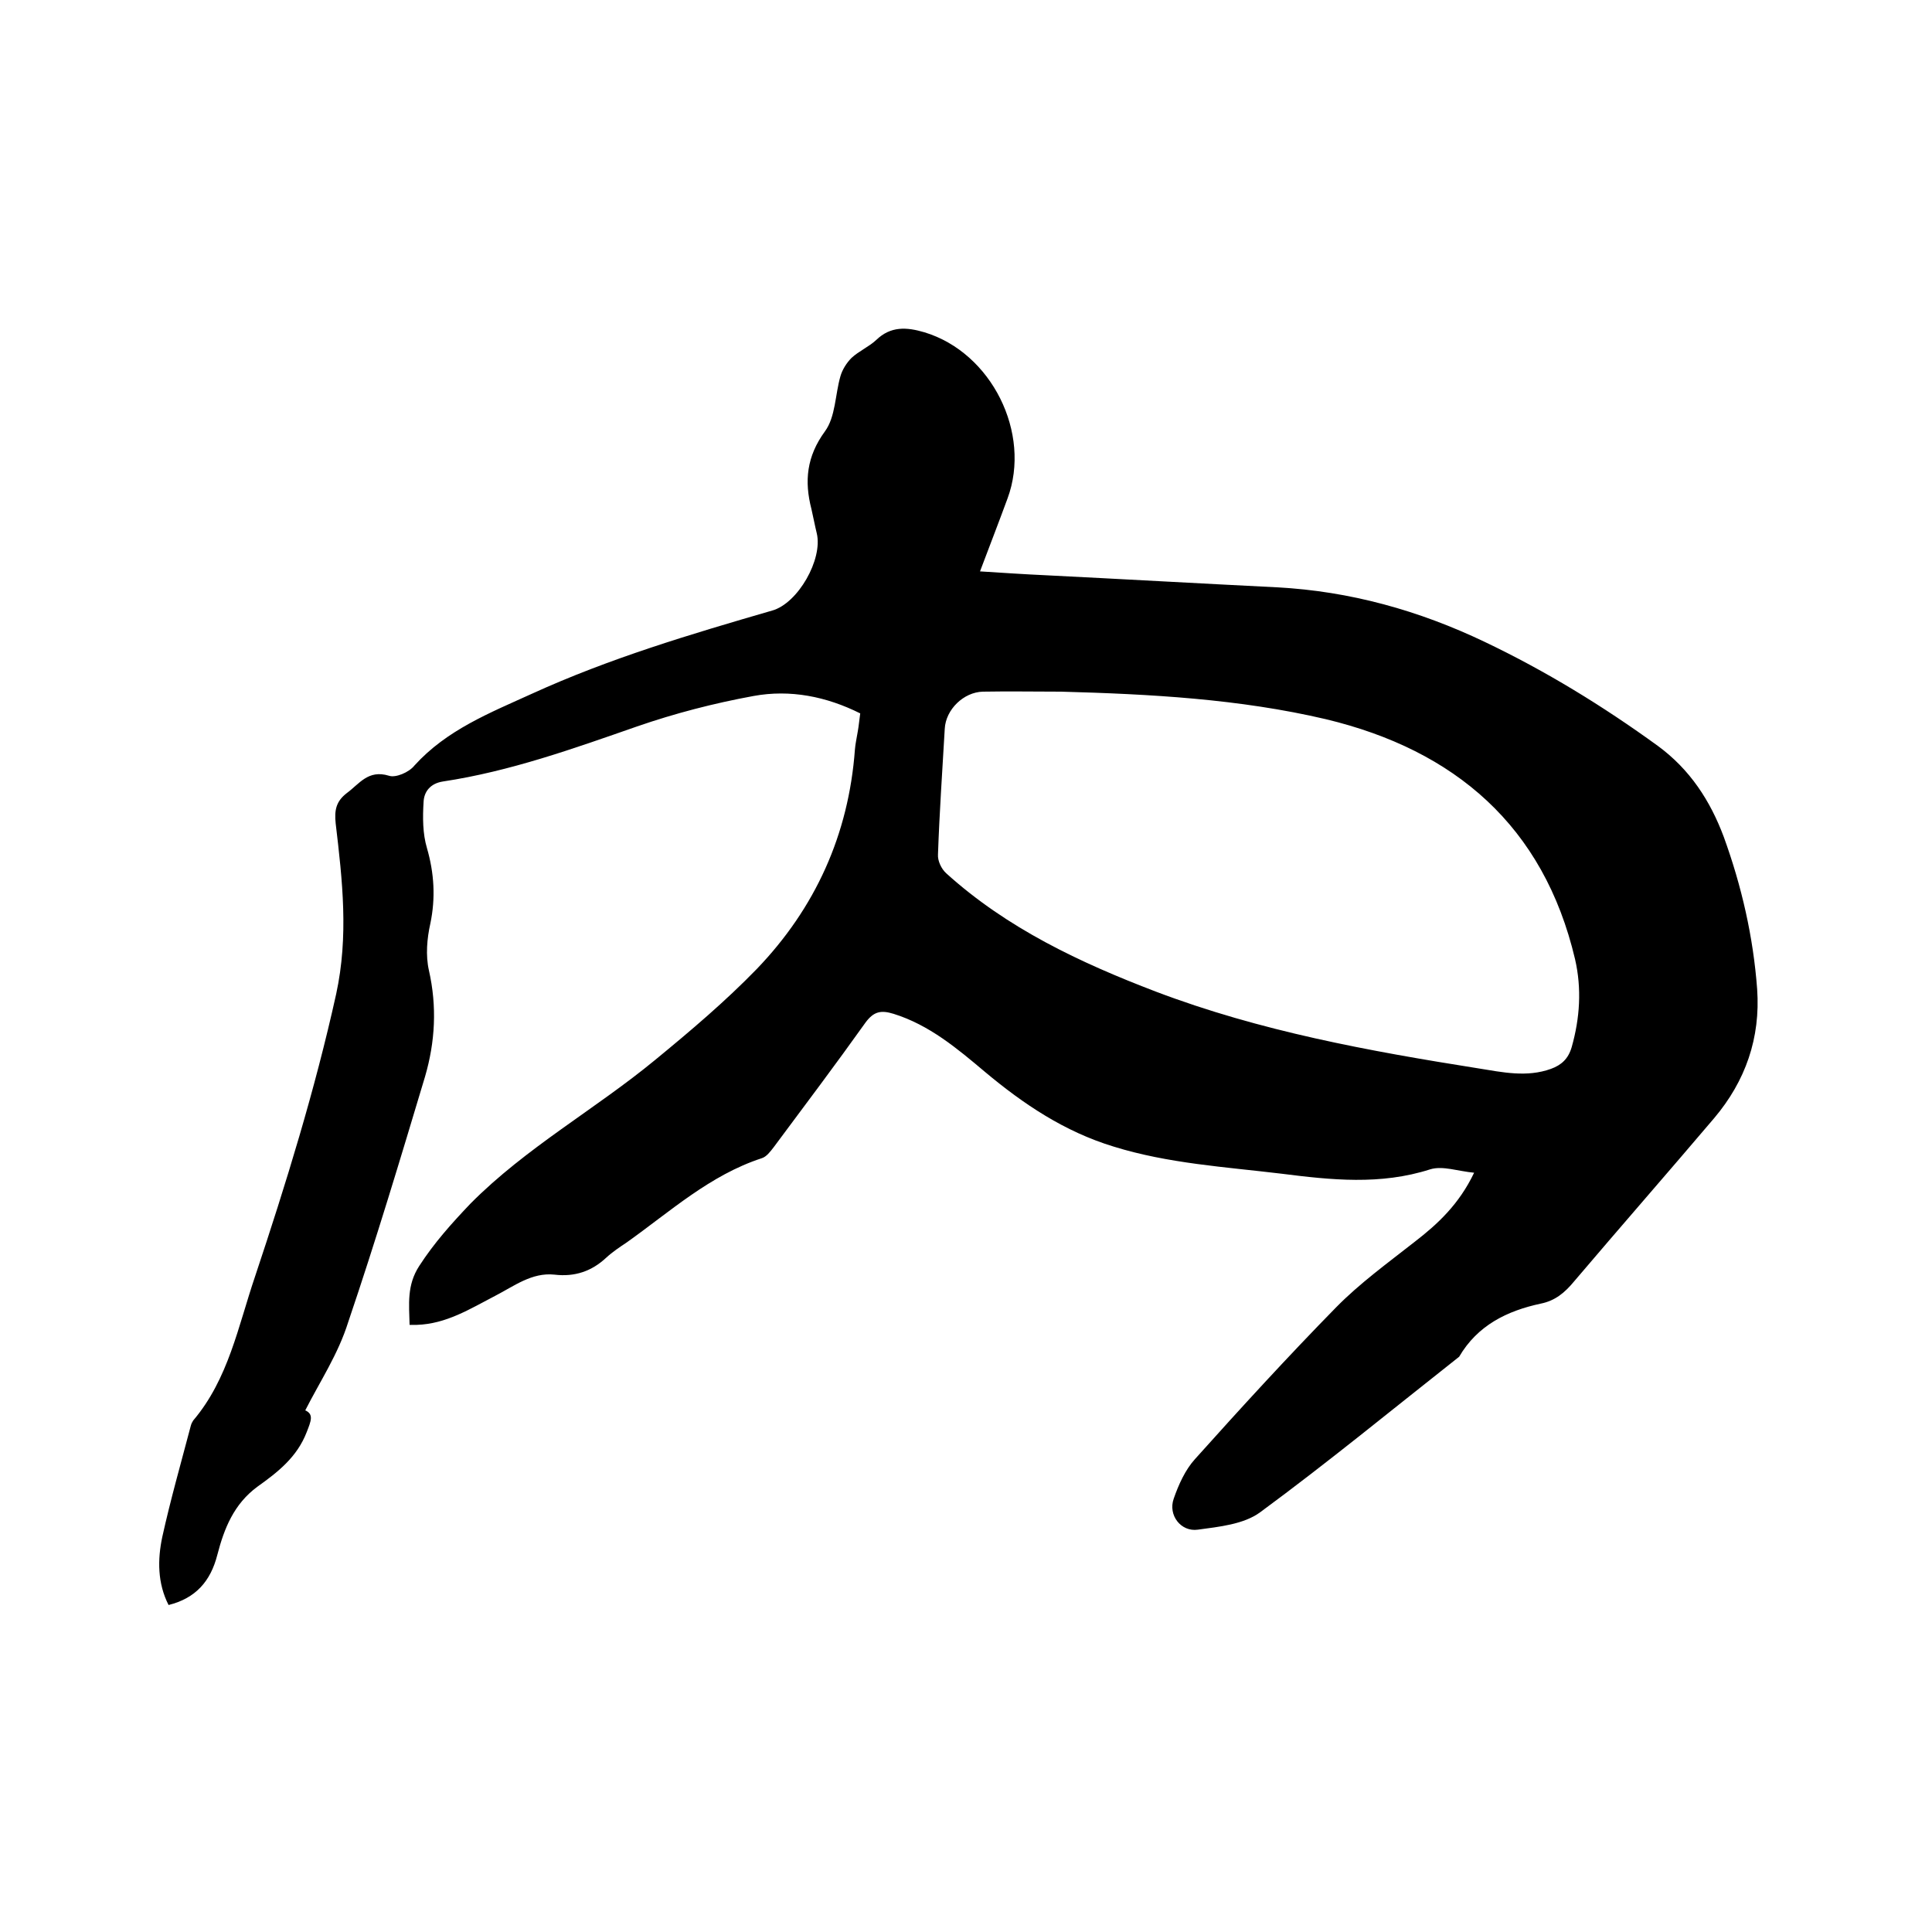
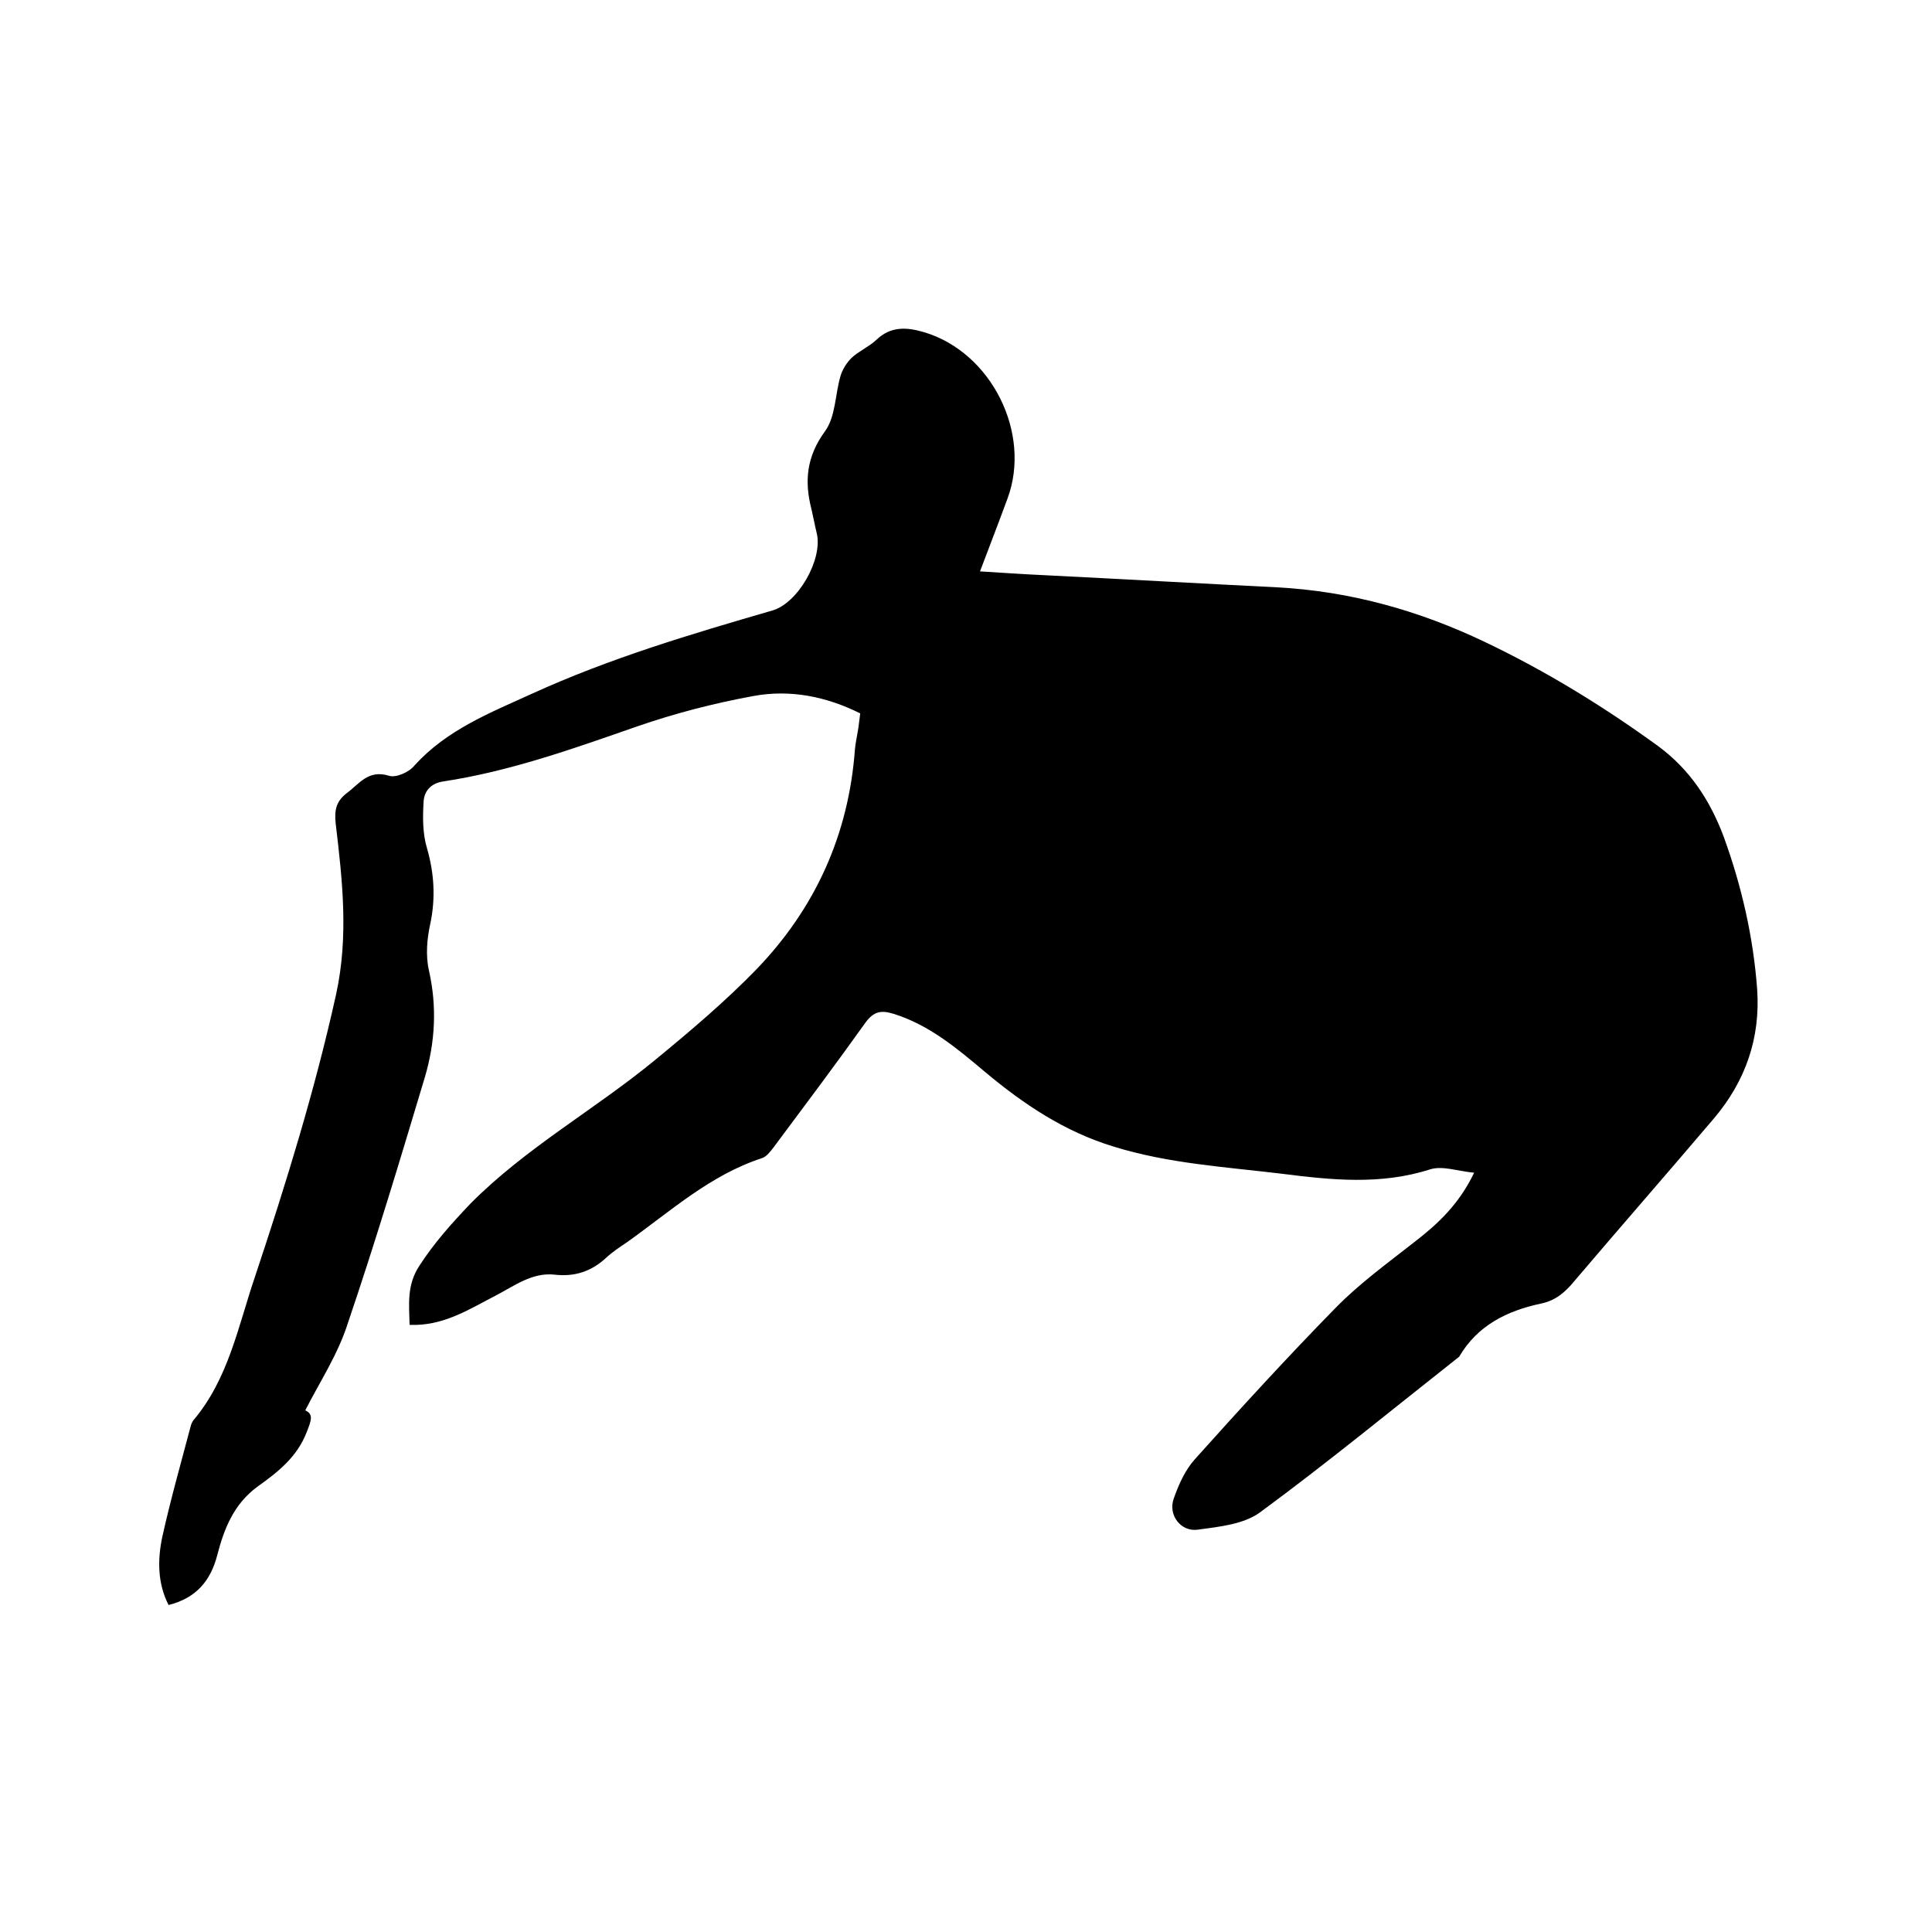
<svg xmlns="http://www.w3.org/2000/svg" enable-background="new 0 0 400 400" viewBox="0 0 400 400">
-   <path d="m63.2 292c1.8.8 1.2 2.2.3 4.5-2 5.2-6 8.3-10.2 11.3-4.9 3.6-6.9 8.7-8.3 14.1-1.4 5.5-4.5 9-10.1 10.4-2.3-4.5-2.3-9.4-1.3-14.1 1.7-7.7 3.9-15.4 5.9-23 .1-.4.3-.8.5-1.1 7.3-8.6 9.3-19.5 12.8-29.8 6.4-19.2 12.4-38.6 16.8-58.5 2.6-12 1.3-23.5-.1-35.3-.3-2.8.1-4.6 2.3-6.3 2.6-1.9 4.4-4.9 8.7-3.6 1.4.5 4.2-.7 5.3-2.1 6.7-7.4 15.6-10.9 24.4-14.9 16-7.3 32.8-12.3 49.7-17.2 5.3-1.5 10.5-10.6 9.2-16-.4-1.6-.7-3.3-1.1-5-1.5-5.8-1-10.9 2.8-16.1 2.2-3 2.1-7.6 3.2-11.4.4-1.4 1.3-2.8 2.3-3.8 1.5-1.4 3.6-2.3 5.1-3.7 3-2.9 6.3-2.7 10-1.6 13.9 4.2 22.2 20.9 17.2 34.4-1.8 4.9-3.7 9.8-5.7 15.1 4.8.3 9.2.6 13.6.8 16 .8 31.9 1.7 47.9 2.5 15.1.8 29.4 4.8 43 11.3 12.6 6 24.5 13.3 35.8 21.5 6.7 4.9 10.9 11.4 13.7 18.9 3.7 10.2 6.1 20.7 6.9 31.5.7 10.1-2.4 19-8.9 26.7-9.6 11.3-19.4 22.5-29 33.8-1.9 2.3-3.9 4-6.9 4.6-7 1.5-13.1 4.5-16.9 11-13.7 10.8-27.2 21.9-41.2 32.2-3.4 2.5-8.5 3-12.9 3.6-3.5.5-6.2-3-5-6.4 1-2.9 2.4-6 4.4-8.2 9.5-10.6 19.2-21.2 29.2-31.4 4.9-5 10.7-9.2 16.3-13.6 4.8-3.7 9.2-7.8 12.3-14.3-3.3-.3-6.5-1.5-9.1-.7-10.3 3.3-20.5 2.2-30.8.9-11.6-1.4-23.4-2.1-34.7-5.6-10.2-3.1-18.7-8.8-26.7-15.5-5.7-4.8-11.5-9.7-18.9-12-2.6-.8-4.1-.5-5.8 1.8-6.2 8.7-12.6 17.2-19 25.8-.7.9-1.5 2-2.5 2.3-10.7 3.5-18.9 11-27.9 17.4-1.5 1-3 2-4.3 3.2-3 2.8-6.5 4-10.7 3.5-4.7-.5-8.4 2.4-12.3 4.4-5.2 2.7-10.1 5.8-16.2 6-.4 0-.8 0-1.5 0-.1-4.3-.6-8.2 2-12.2 3.1-4.8 6.7-8.8 10.6-12.9 11.5-11.6 25.8-19.5 38.3-29.8 7.3-6 14.5-12.1 21-18.8 12.1-12.6 19-27.8 20.3-45.4.1-1.3.4-2.5.6-3.8.2-1.1.3-2.3.5-3.7-7-3.5-14.5-5-22.1-3.6-8.2 1.5-16.3 3.6-24.1 6.3-13.2 4.6-26.3 9.3-40.2 11.4-2.6.4-3.9 2.1-4 4.2-.2 3.2-.2 6.6.7 9.6 1.5 5.2 1.8 10.3.7 15.6-.7 3.1-1 6.6-.3 9.7 1.7 7.5 1.3 14.8-.8 22-5.1 17-10.2 34-15.9 50.8-2.1 6.7-5.8 12.2-8.9 18.3zm156.5-148.8c-5.4 0-10.8-.1-16.2 0-4 .1-7.7 3.7-7.9 7.7-.5 8.7-1.1 17.3-1.4 26-.1 1.3.7 3 1.7 3.9 12.6 11.4 27.7 18.5 43.4 24.5 21.6 8.2 44.1 12.3 66.8 15.9 5 .8 10 1.9 15 .1 2.2-.8 3.6-2.1 4.3-4.5 1.7-6 2.1-12.1.7-18.2-6.5-27.6-24.9-43.3-51.6-49.7-17.9-4.2-36.4-5.2-54.8-5.7z" />
+   <path d="m63.2 292c1.8.8 1.2 2.2.3 4.5-2 5.2-6 8.3-10.2 11.3-4.9 3.6-6.9 8.7-8.3 14.1-1.4 5.5-4.5 9-10.1 10.4-2.3-4.5-2.3-9.4-1.3-14.1 1.7-7.7 3.9-15.4 5.9-23 .1-.4.3-.8.5-1.1 7.3-8.6 9.3-19.5 12.8-29.8 6.4-19.2 12.4-38.6 16.8-58.5 2.6-12 1.3-23.5-.1-35.3-.3-2.8.1-4.6 2.3-6.3 2.6-1.9 4.4-4.9 8.7-3.6 1.4.5 4.2-.7 5.3-2.1 6.7-7.4 15.6-10.9 24.4-14.9 16-7.3 32.8-12.3 49.7-17.2 5.3-1.5 10.5-10.6 9.2-16-.4-1.6-.7-3.3-1.1-5-1.5-5.8-1-10.9 2.8-16.1 2.2-3 2.1-7.6 3.2-11.4.4-1.4 1.3-2.8 2.3-3.8 1.5-1.4 3.6-2.3 5.1-3.7 3-2.9 6.3-2.7 10-1.6 13.9 4.2 22.2 20.9 17.2 34.4-1.8 4.9-3.7 9.8-5.7 15.1 4.8.3 9.2.6 13.6.8 16 .8 31.9 1.7 47.9 2.5 15.1.8 29.4 4.8 43 11.3 12.6 6 24.5 13.3 35.8 21.5 6.7 4.9 10.9 11.4 13.7 18.9 3.7 10.2 6.1 20.7 6.9 31.5.7 10.1-2.4 19-8.9 26.7-9.6 11.3-19.4 22.5-29 33.8-1.9 2.3-3.9 4-6.9 4.6-7 1.5-13.1 4.5-16.9 11-13.7 10.8-27.2 21.9-41.2 32.2-3.4 2.5-8.5 3-12.9 3.6-3.5.5-6.2-3-5-6.4 1-2.9 2.4-6 4.4-8.2 9.5-10.6 19.2-21.2 29.2-31.4 4.9-5 10.7-9.2 16.3-13.6 4.8-3.7 9.2-7.8 12.3-14.3-3.3-.3-6.5-1.5-9.1-.7-10.3 3.3-20.5 2.2-30.8.9-11.6-1.4-23.4-2.1-34.7-5.6-10.2-3.1-18.7-8.8-26.7-15.5-5.7-4.8-11.5-9.7-18.9-12-2.6-.8-4.1-.5-5.8 1.8-6.2 8.7-12.6 17.2-19 25.8-.7.9-1.5 2-2.5 2.3-10.7 3.5-18.9 11-27.9 17.4-1.5 1-3 2-4.3 3.2-3 2.8-6.5 4-10.7 3.5-4.7-.5-8.4 2.4-12.3 4.4-5.2 2.7-10.1 5.8-16.2 6-.4 0-.8 0-1.5 0-.1-4.3-.6-8.2 2-12.2 3.1-4.8 6.7-8.8 10.6-12.9 11.5-11.6 25.8-19.5 38.3-29.8 7.3-6 14.5-12.1 21-18.8 12.1-12.6 19-27.8 20.3-45.4.1-1.3.4-2.5.6-3.8.2-1.1.3-2.3.5-3.7-7-3.5-14.5-5-22.1-3.6-8.2 1.5-16.3 3.6-24.1 6.3-13.2 4.6-26.3 9.3-40.2 11.4-2.6.4-3.9 2.1-4 4.2-.2 3.2-.2 6.6.7 9.6 1.5 5.2 1.8 10.3.7 15.6-.7 3.1-1 6.6-.3 9.7 1.7 7.5 1.3 14.8-.8 22-5.1 17-10.2 34-15.9 50.8-2.1 6.7-5.8 12.2-8.9 18.3zm156.5-148.8z" />
</svg>